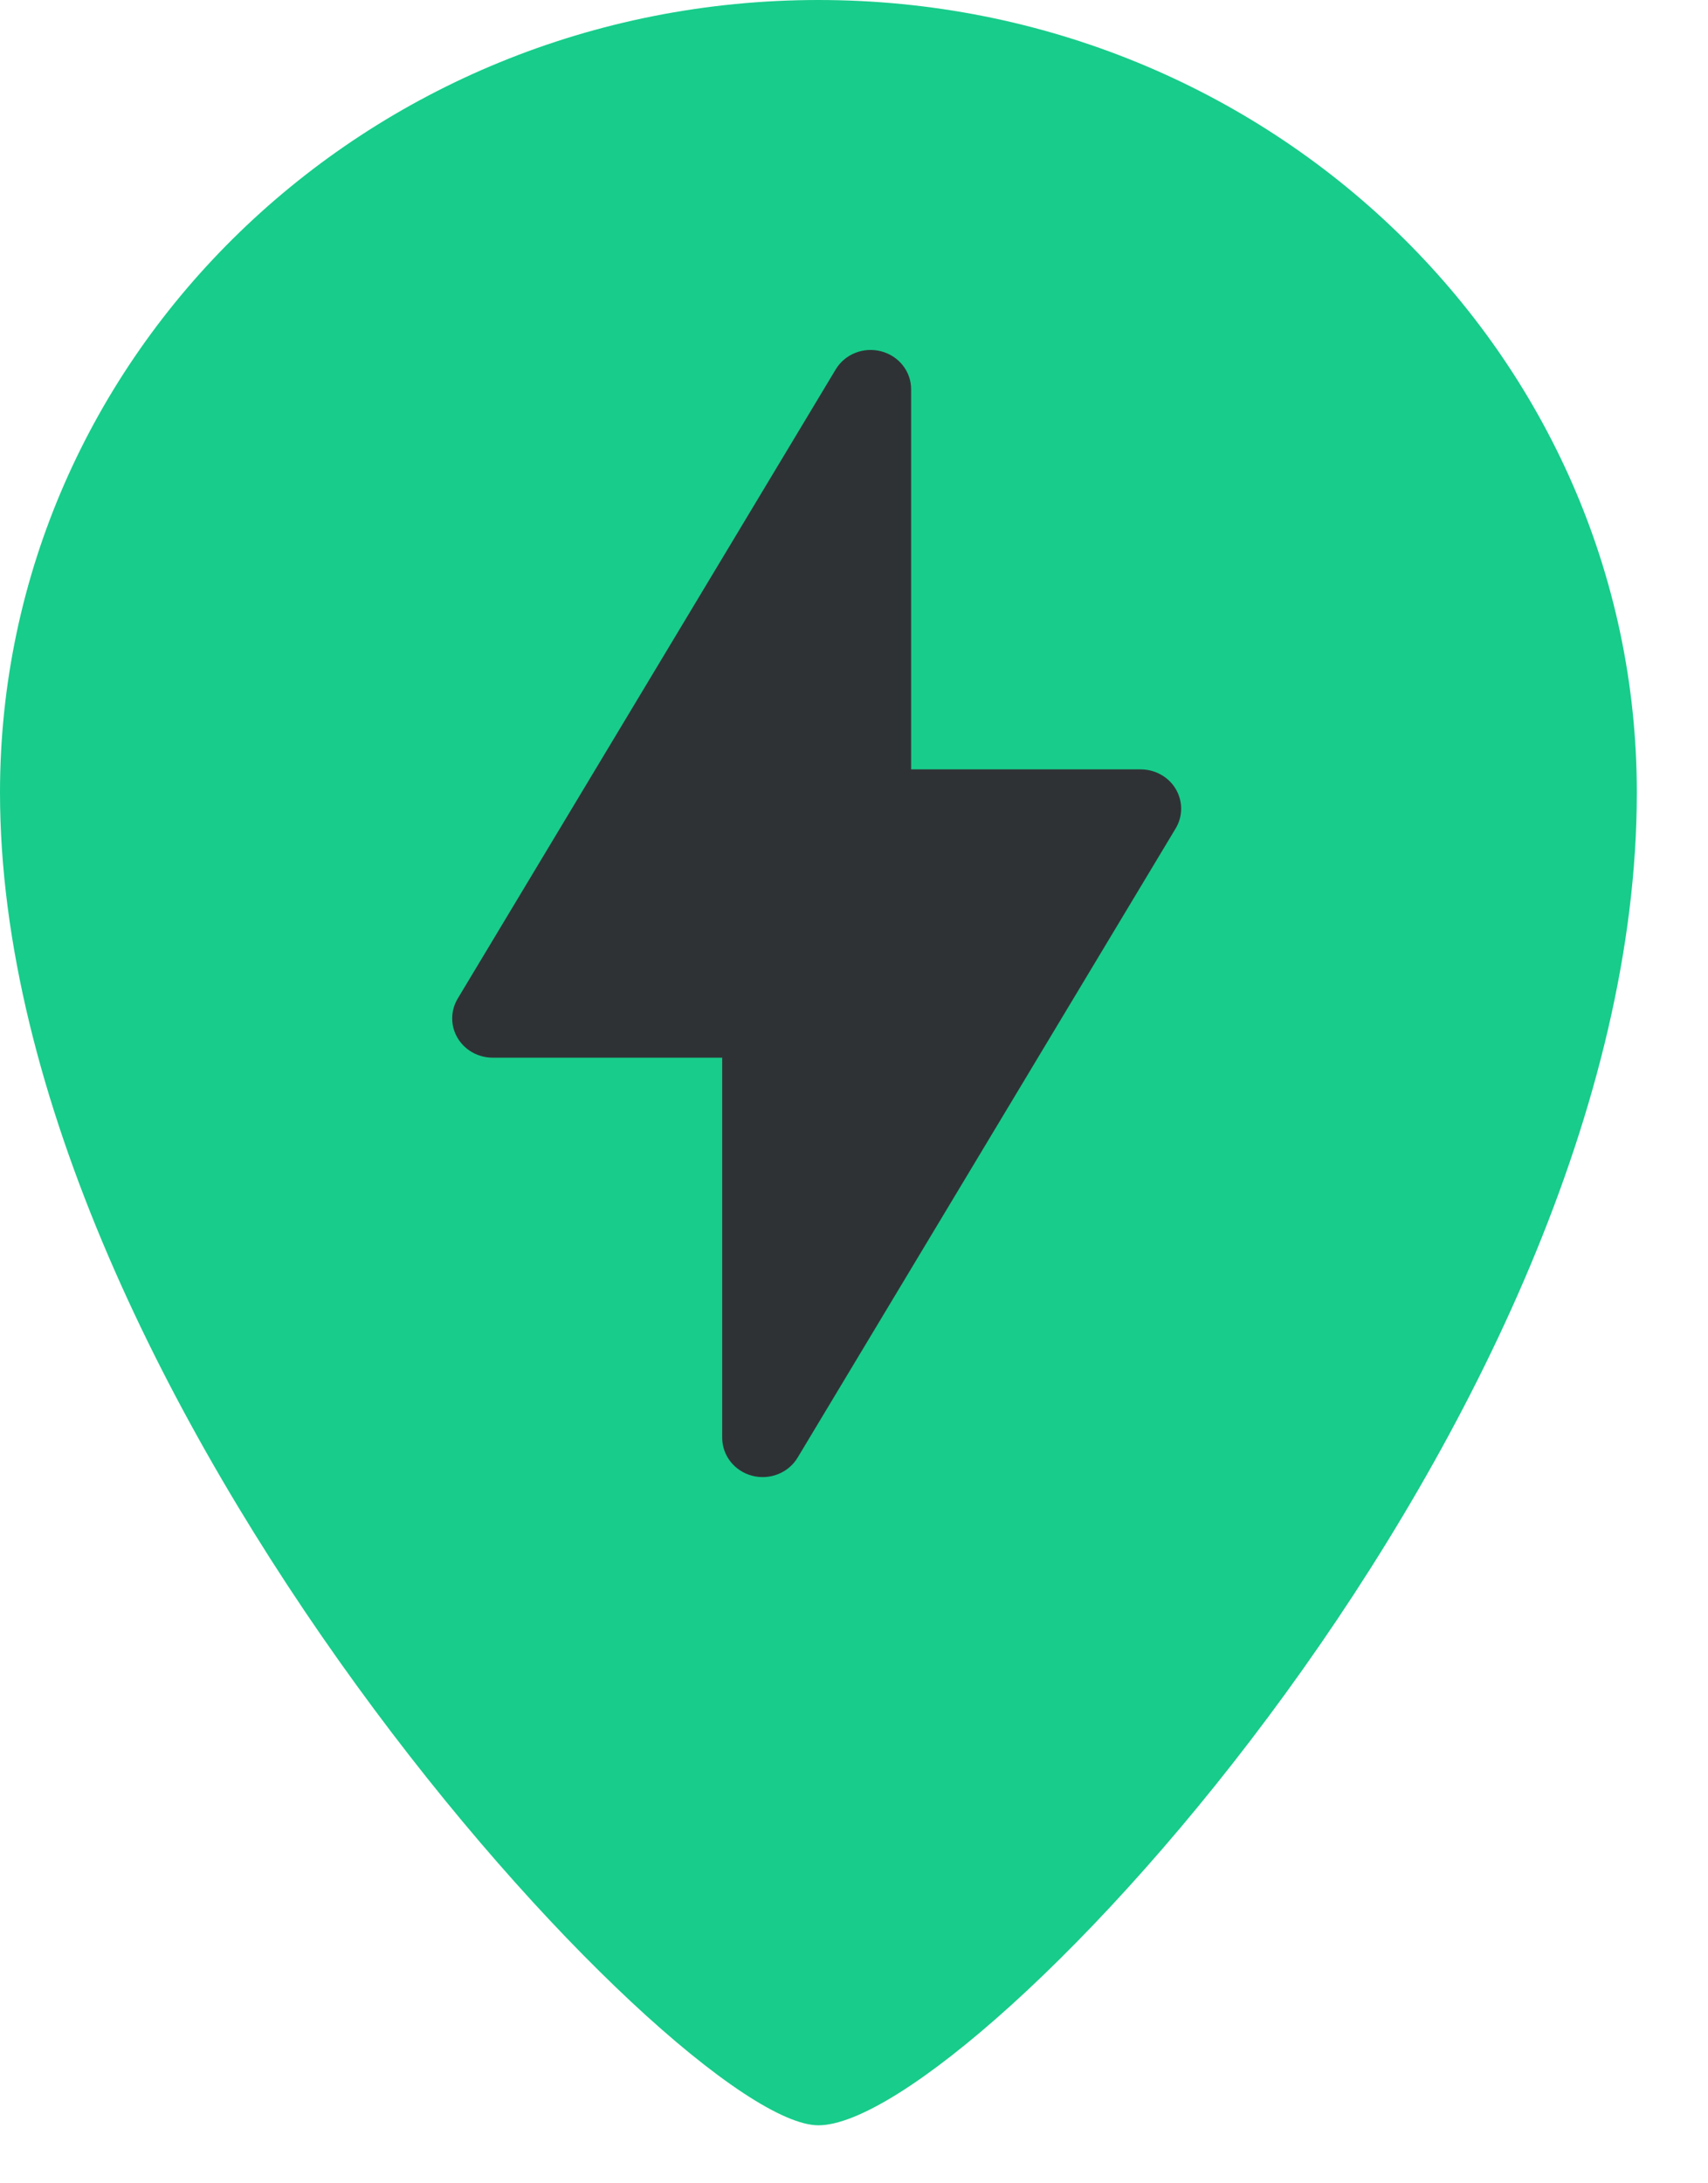
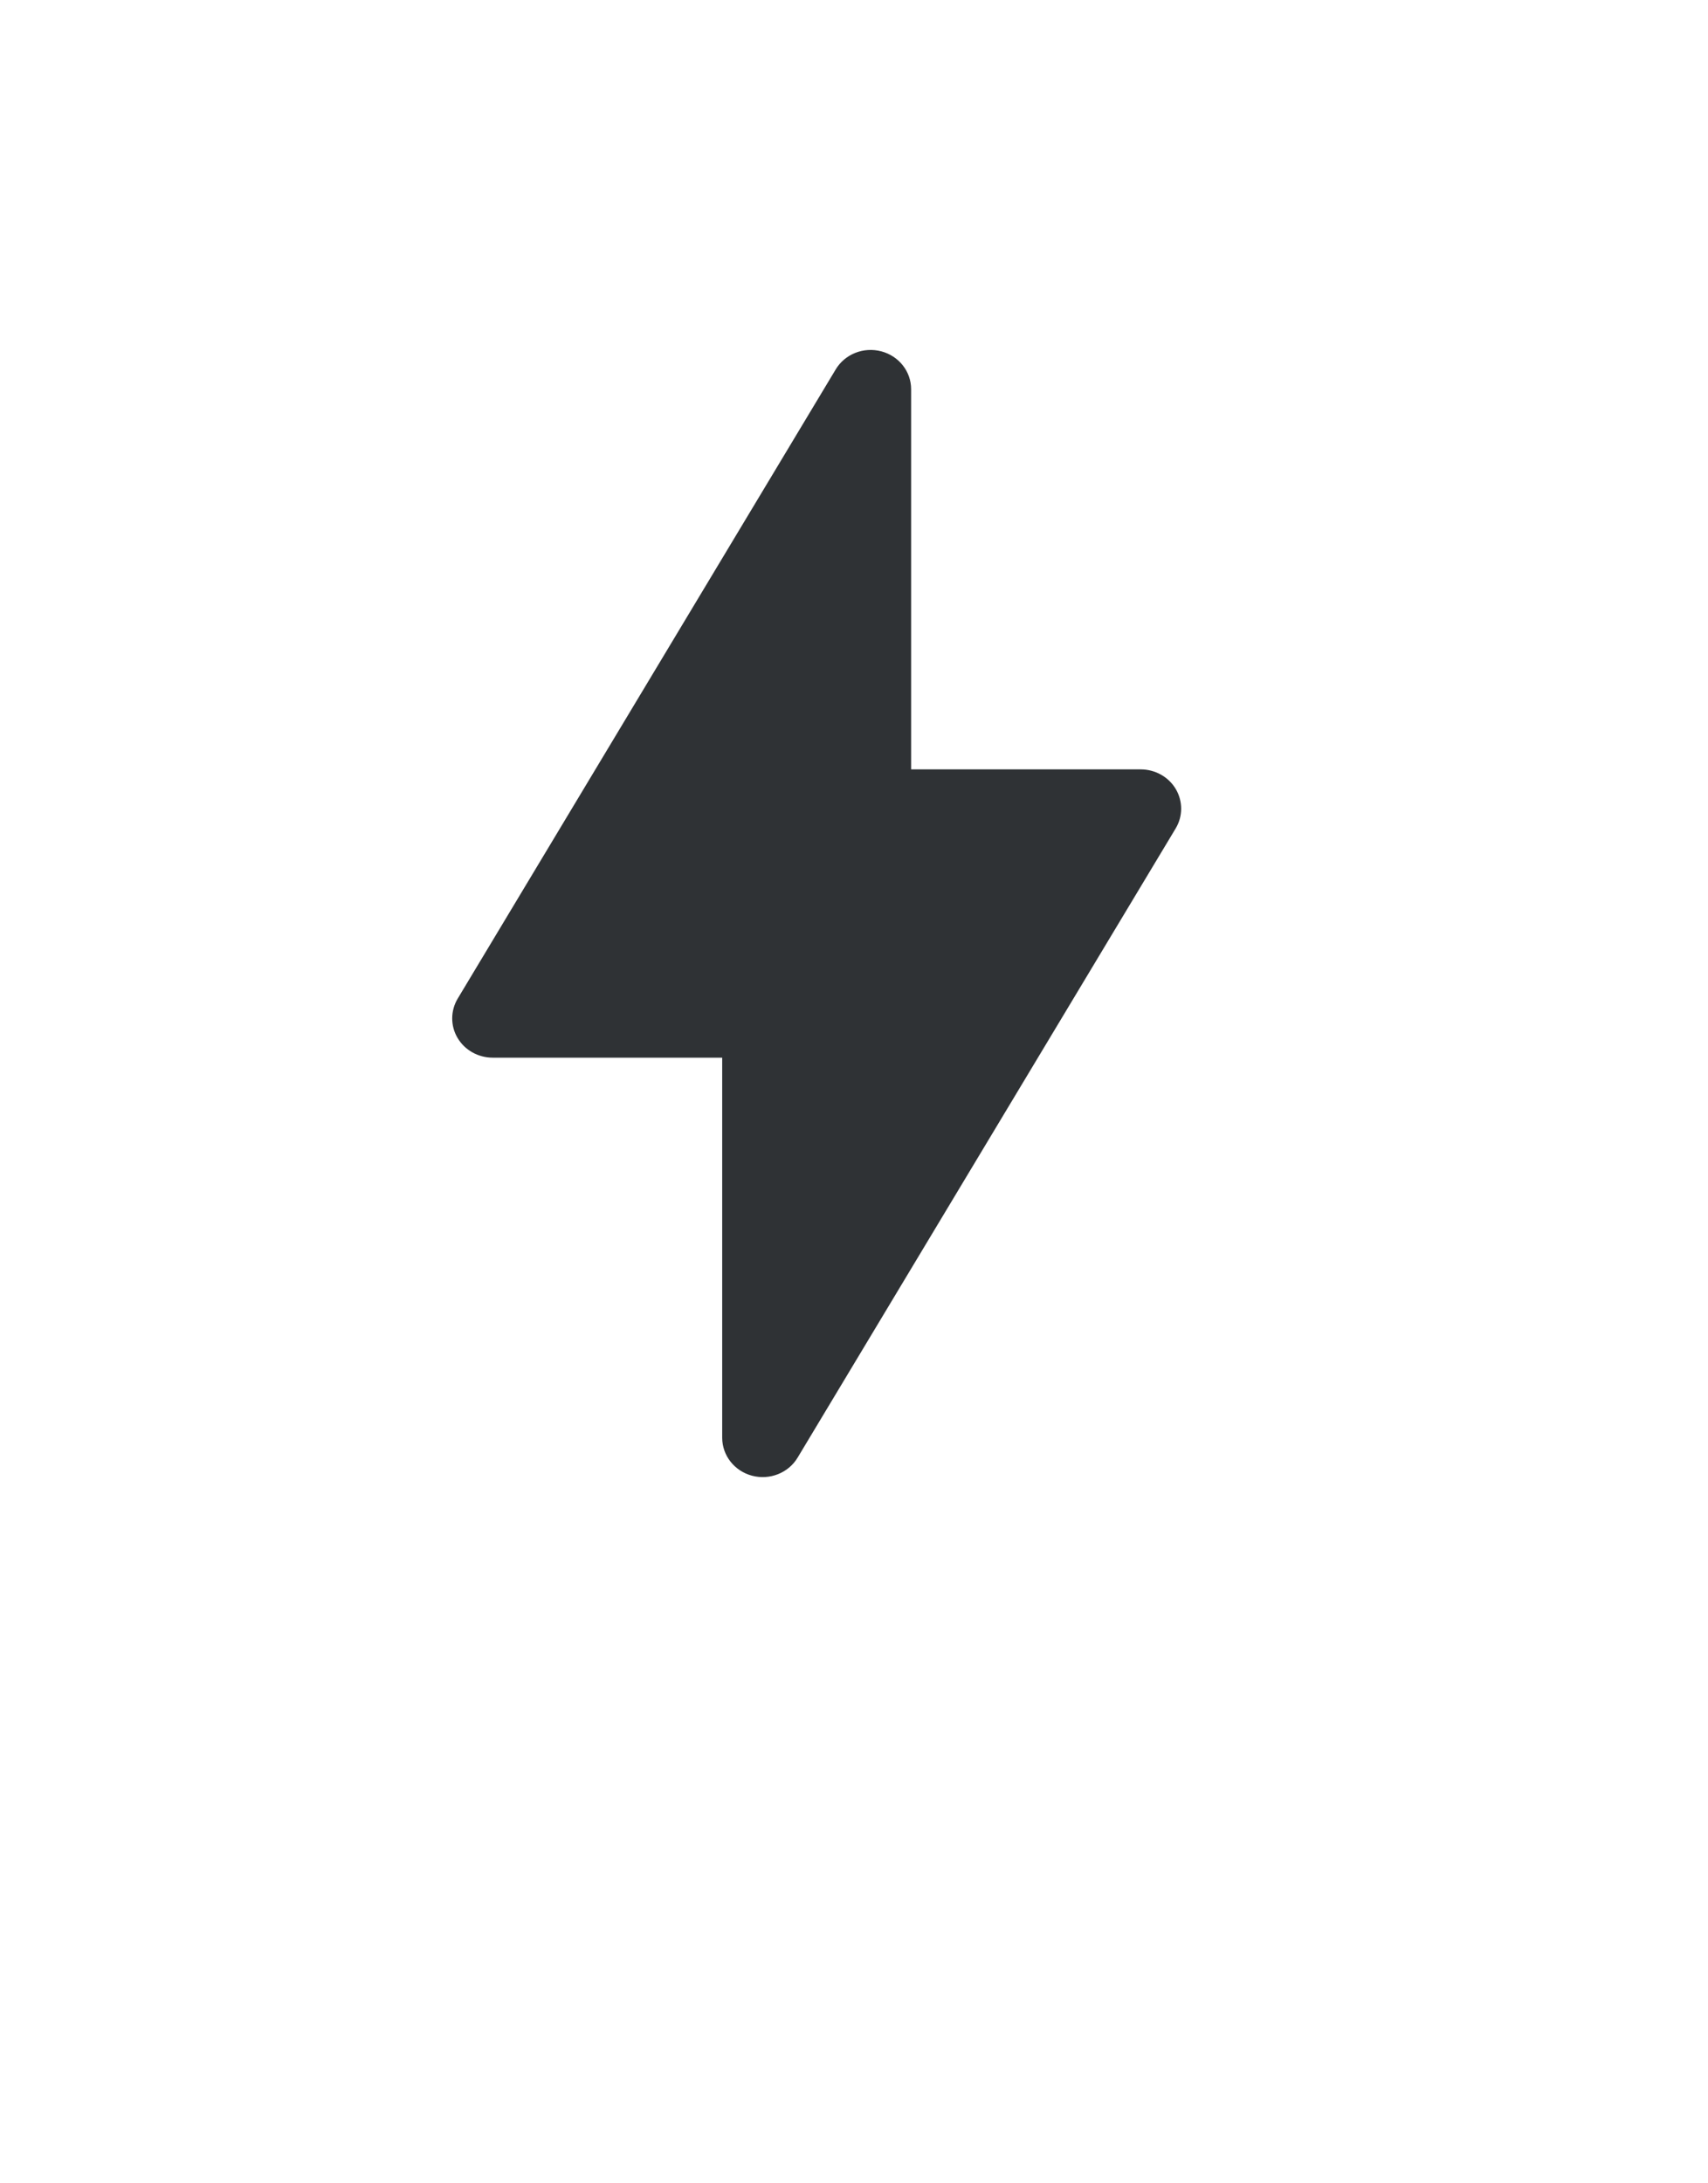
<svg xmlns="http://www.w3.org/2000/svg" width="18" height="23" viewBox="0 0 18 23" fill="none">
-   <path d="M8.625 0C3.861 0 0 3.738 0 8.349C0 14.711 7.147 22.389 8.625 22.389C10.25 22.389 17.25 14.941 17.25 8.349C17.25 3.738 13.389 0 8.625 0Z" fill="#18CC8B" />
  <path fill-rule="evenodd" clip-rule="evenodd" d="M12.391 8.312C12.315 8.184 12.174 8.105 12.021 8.105H9.602V4.1C9.602 3.913 9.473 3.75 9.287 3.701C9.101 3.652 8.904 3.73 8.807 3.892L4.824 10.519C4.747 10.647 4.746 10.806 4.822 10.934C4.898 11.063 5.04 11.142 5.192 11.142H7.611V15.146C7.611 15.333 7.74 15.497 7.926 15.546C8.112 15.595 8.309 15.517 8.406 15.355L12.39 8.727C12.467 8.599 12.467 8.441 12.391 8.312Z" fill="#2F3235" />
</svg>